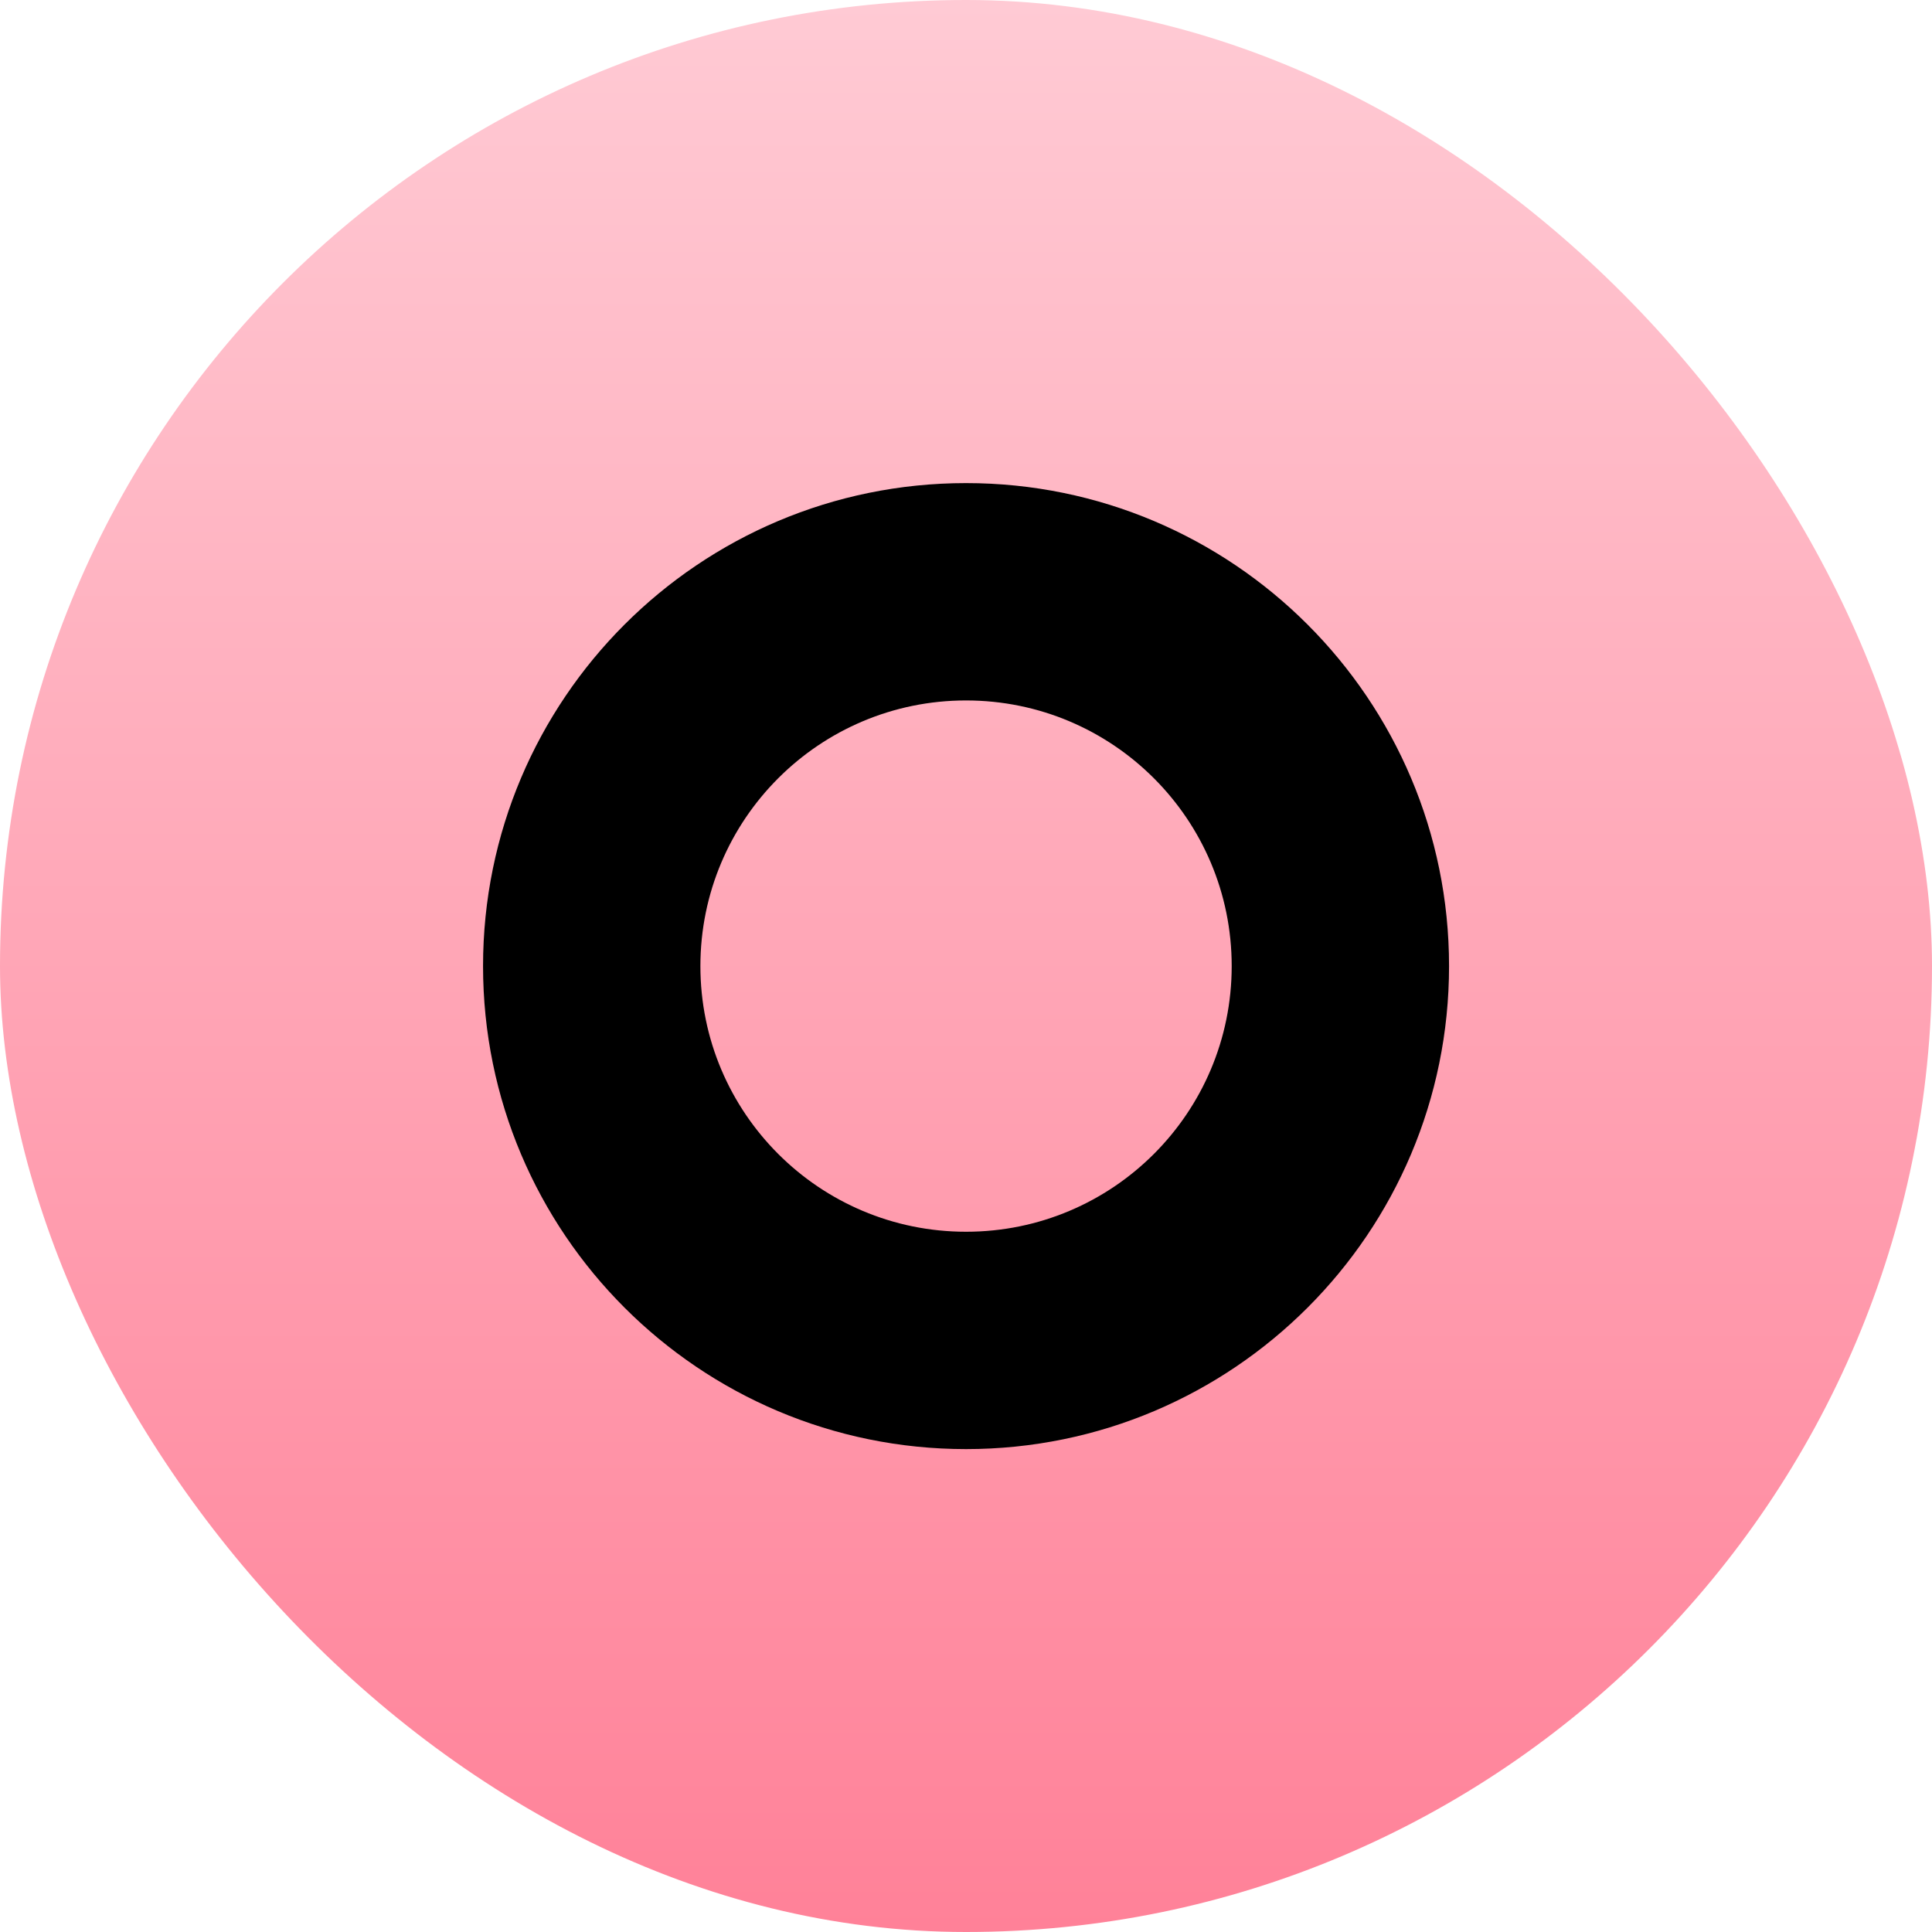
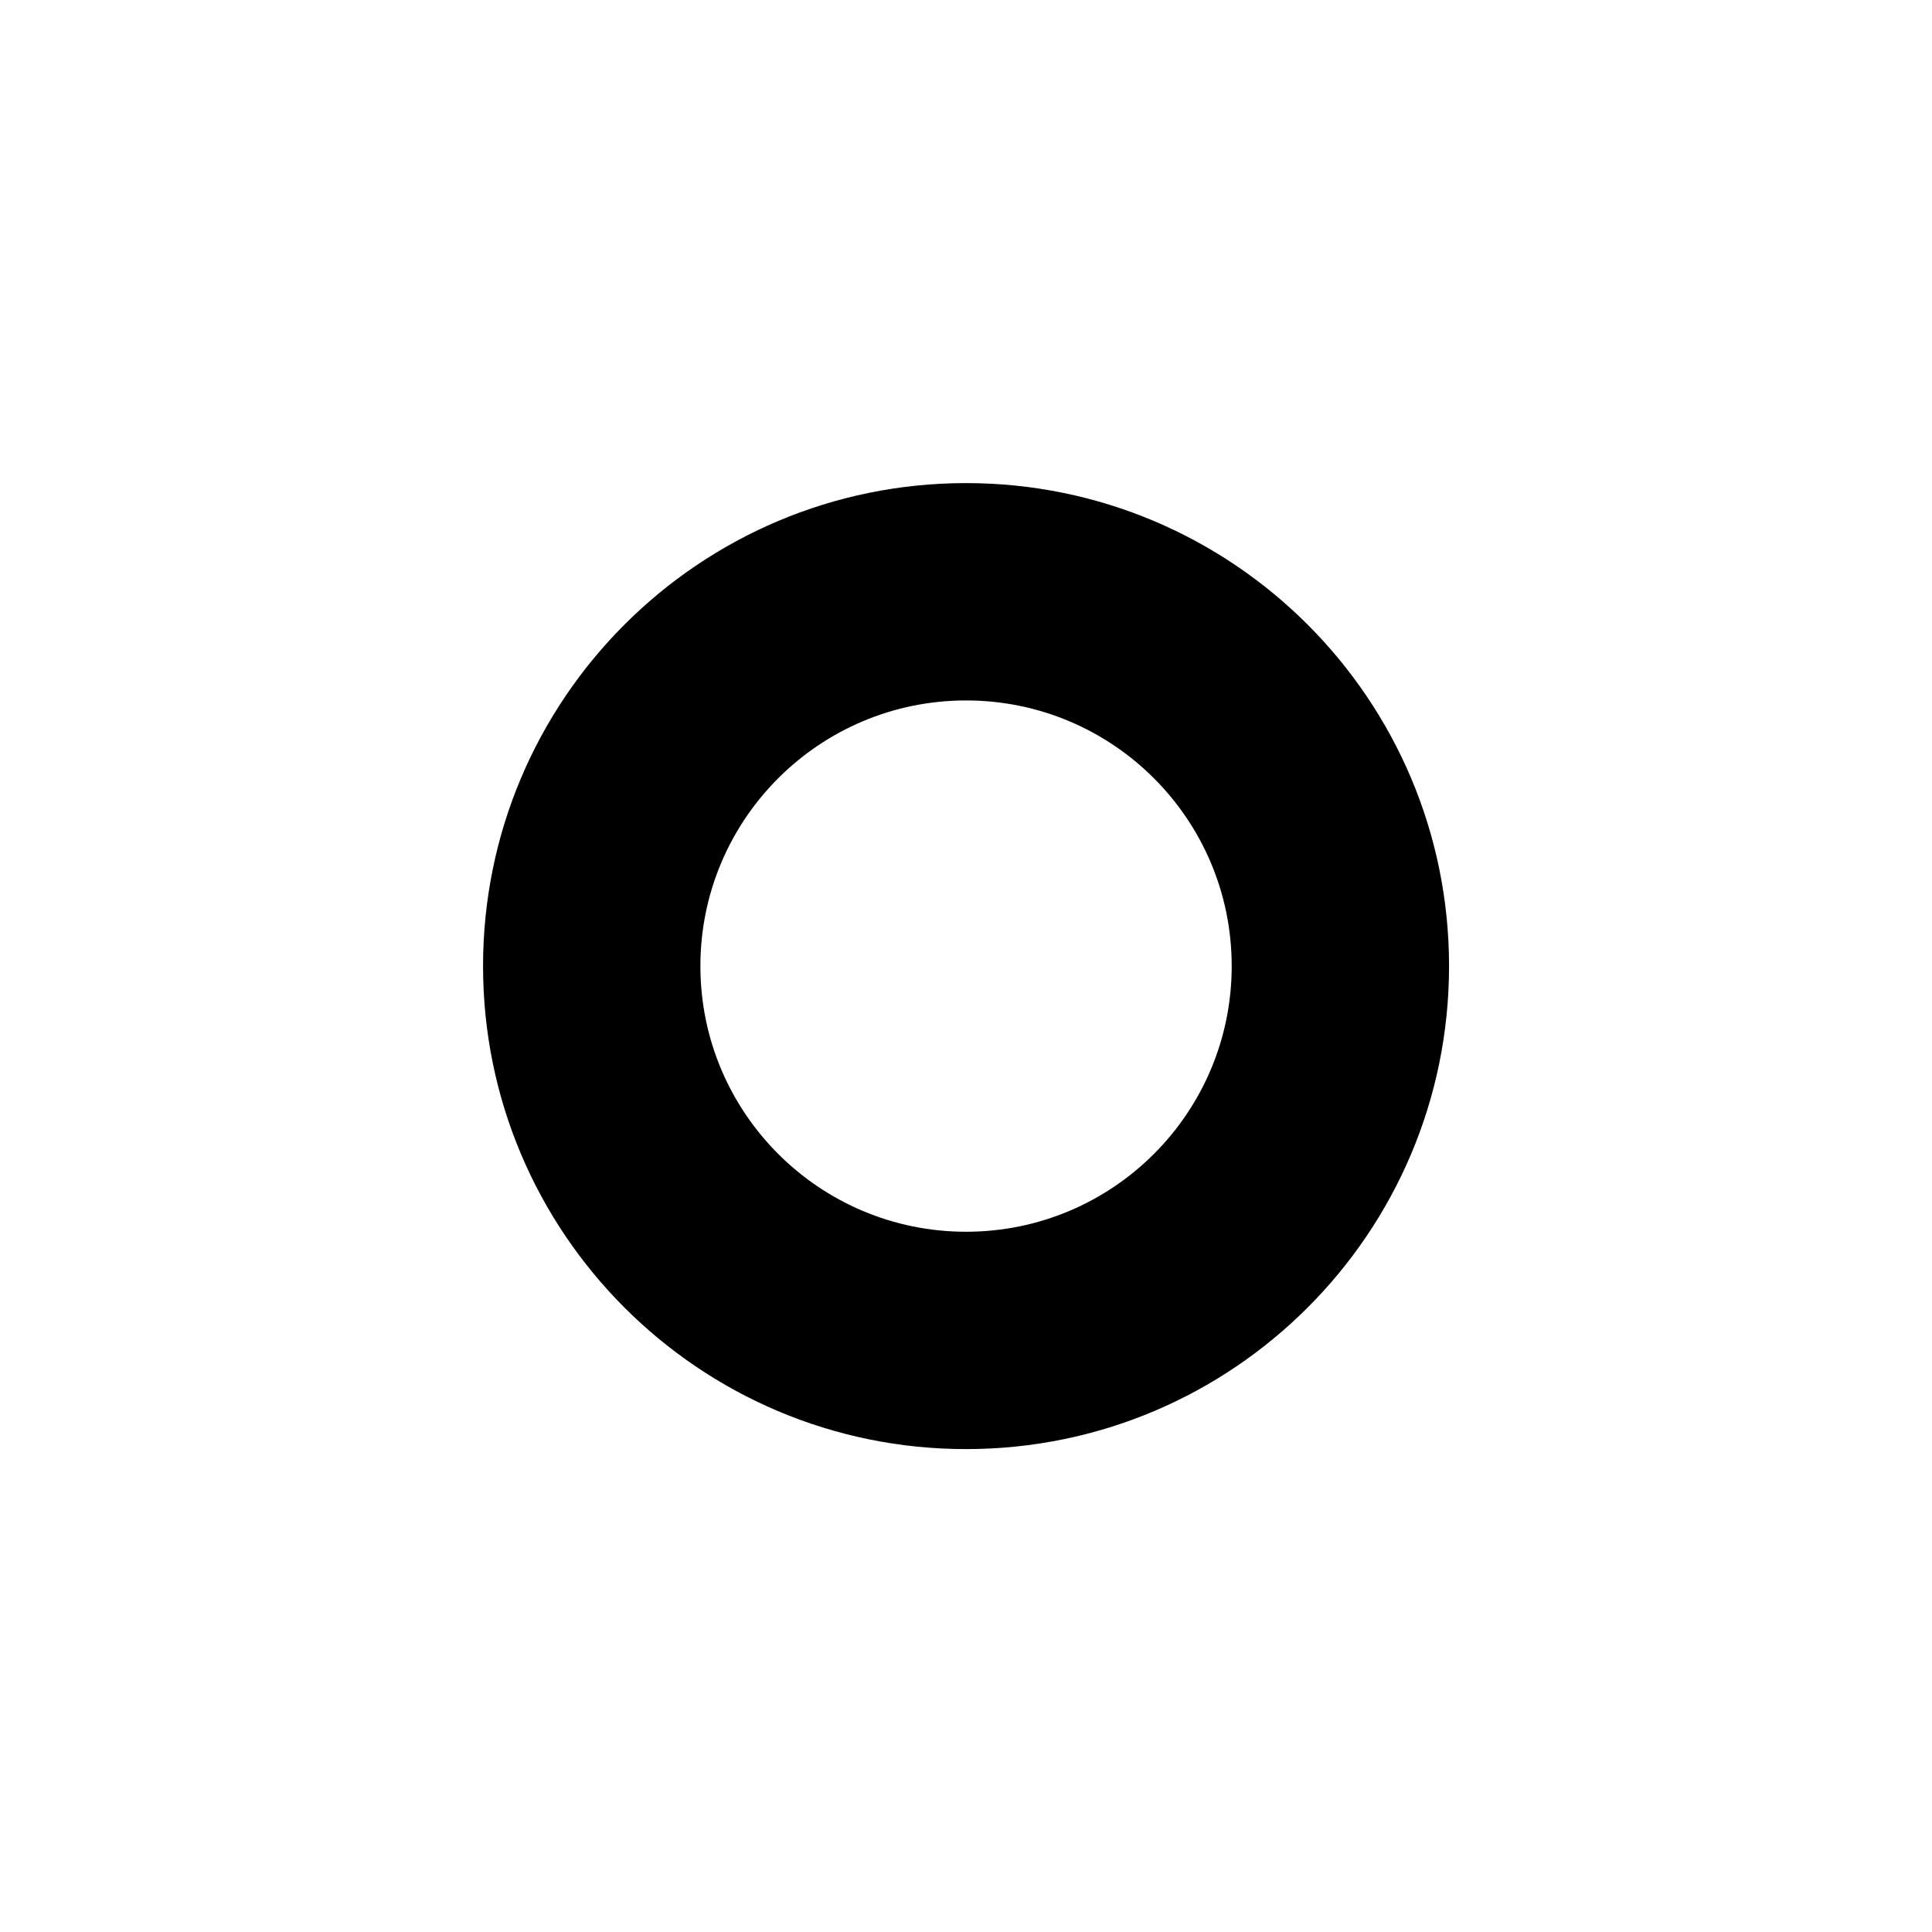
<svg xmlns="http://www.w3.org/2000/svg" width="40" height="40" viewBox="0 0 40 40" fill="none">
-   <rect y="0" width="40" height="40" rx="20" fill="url(#paint0_linear_338_1106)" />
  <path d="M30.001 20.002C30.001 25.525 25.524 30.002 20.001 30.002C14.478 30.002 10.001 25.525 10.001 20.002C10.001 14.479 14.478 10.002 20.001 10.002C25.524 10.002 30.001 14.479 30.001 20.002ZM14.501 20.002C14.501 23.04 16.964 25.502 20.001 25.502C23.039 25.502 25.501 23.04 25.501 20.002C25.501 16.964 23.039 14.502 20.001 14.502C16.964 14.502 14.501 16.964 14.501 20.002Z" fill="black" />
  <defs>
    <linearGradient id="paint0_linear_338_1106" x1="20" y1="0" x2="20" y2="40.001" gradientUnits="userSpaceOnUse">
      <stop stop-color="#FFCAD4" />
      <stop offset="1" stop-color="#FF8198" />
    </linearGradient>
  </defs>
</svg>